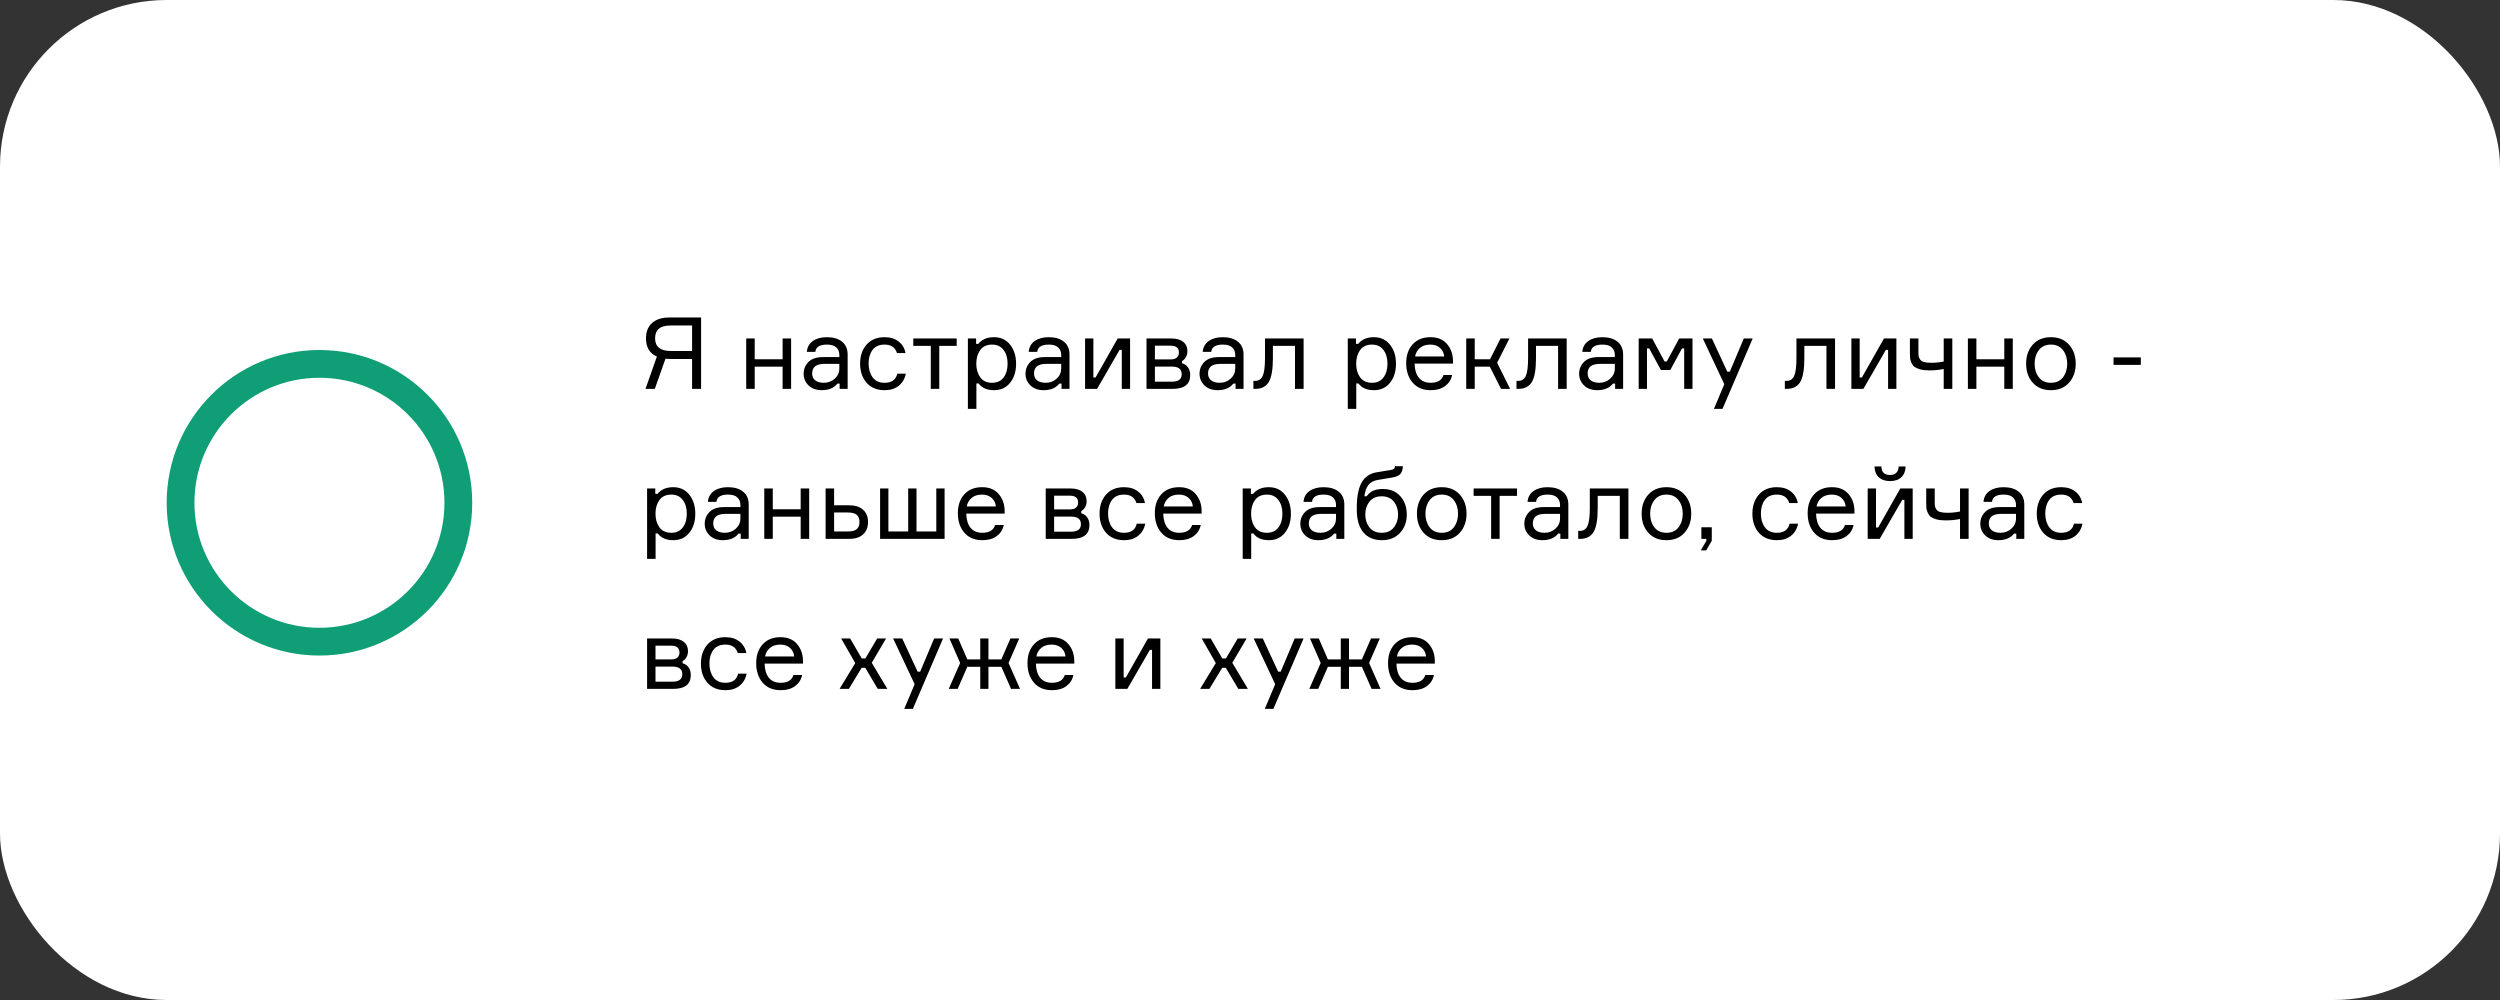
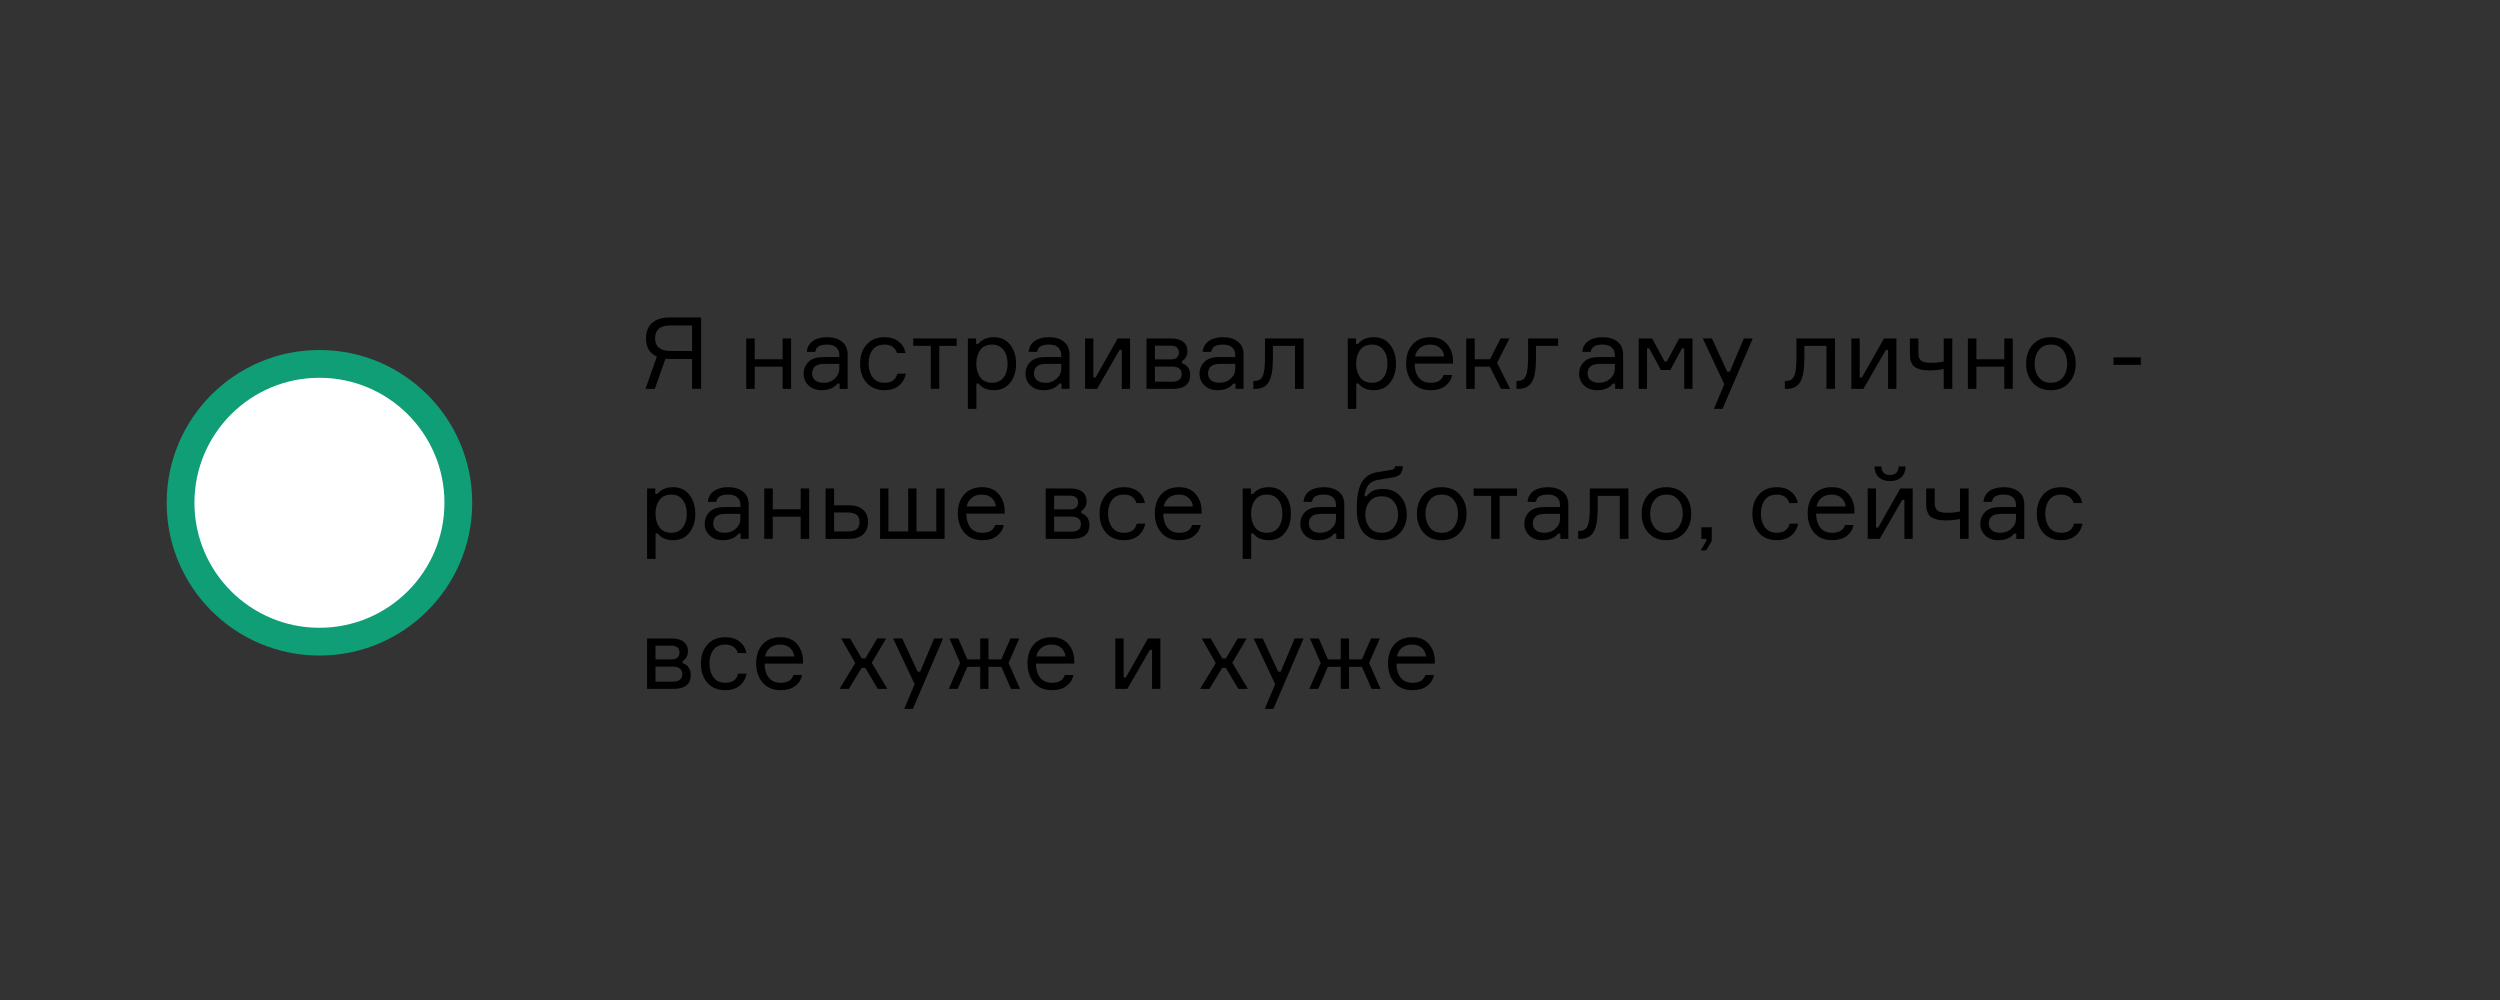
<svg xmlns="http://www.w3.org/2000/svg" width="450" height="180" viewBox="0 0 450 180" fill="none">
  <rect x="0" y="0" width="450" height="180" fill="#333333" stroke="none" />
-   <rect width="450" height="180" rx="30" fill="white" />
-   <path d="M120.508 57.148H126.196V70H124.576V64.618H120.832C120.472 64.618 120.124 64.6 119.788 64.564L117.862 70H116.188L118.24 64.186C116.932 63.61 116.278 62.512 116.278 60.892C116.278 59.704 116.644 58.786 117.376 58.138C118.108 57.478 119.152 57.148 120.508 57.148ZM120.742 63.178H124.576V58.588H120.742C119.746 58.588 119.026 58.786 118.582 59.182C118.138 59.566 117.916 60.136 117.916 60.892C117.916 62.416 118.858 63.178 120.742 63.178ZM142.4 70H140.87V66.004H135.848V70H134.318V60.928H135.848V64.672H140.87V60.928H142.4V70ZM151.135 70V69.046H150.739C150.115 69.838 149.173 70.234 147.913 70.234C146.917 70.234 146.125 69.946 145.537 69.37C144.949 68.794 144.655 68.098 144.655 67.282C144.655 66.454 144.943 65.746 145.519 65.158C146.095 64.57 146.965 64.276 148.129 64.276H151.081V63.916C151.081 63.34 150.901 62.884 150.541 62.548C150.181 62.2 149.623 62.026 148.867 62.026C147.547 62.026 146.845 62.464 146.761 63.34H145.231C145.291 62.512 145.645 61.864 146.293 61.396C146.953 60.928 147.799 60.694 148.831 60.694C149.995 60.694 150.907 60.964 151.567 61.504C152.239 62.044 152.575 62.818 152.575 63.826V70H151.135ZM148.291 68.902C149.047 68.902 149.701 68.656 150.253 68.164C150.805 67.66 151.081 67.048 151.081 66.328V65.5H148.363C146.911 65.5 146.185 66.076 146.185 67.228C146.185 67.744 146.365 68.152 146.725 68.452C147.097 68.752 147.619 68.902 148.291 68.902ZM161.514 67.264H163.044C162.864 68.176 162.438 68.902 161.766 69.442C161.106 69.97 160.26 70.234 159.228 70.234C157.86 70.234 156.78 69.79 155.988 68.902C155.208 68.002 154.818 66.856 154.818 65.464C154.818 64.06 155.208 62.914 155.988 62.026C156.768 61.138 157.848 60.694 159.228 60.694C160.272 60.694 161.118 60.958 161.766 61.486C162.426 62.002 162.834 62.692 162.99 63.556H161.46C161.136 62.536 160.392 62.026 159.228 62.026C158.256 62.026 157.53 62.35 157.05 62.998C156.582 63.634 156.348 64.444 156.348 65.428C156.348 66.424 156.588 67.252 157.068 67.912C157.548 68.572 158.268 68.902 159.228 68.902C160.5 68.902 161.262 68.356 161.514 67.264ZM164.39 62.26V60.928H172.202V62.26H169.07V70H167.54V62.26H164.39ZM178.576 62.026C177.628 62.026 176.914 62.356 176.434 63.016C175.966 63.676 175.732 64.492 175.732 65.464C175.732 66.436 175.966 67.252 176.434 67.912C176.914 68.572 177.628 68.902 178.576 68.902C179.464 68.902 180.148 68.59 180.628 67.966C181.12 67.33 181.366 66.496 181.366 65.464C181.366 64.432 181.12 63.604 180.628 62.98C180.148 62.344 179.464 62.026 178.576 62.026ZM174.22 60.928H175.696V61.9H176.092C176.74 61.096 177.682 60.694 178.918 60.694C180.142 60.694 181.108 61.144 181.816 62.044C182.536 62.944 182.896 64.084 182.896 65.464C182.896 66.868 182.536 68.014 181.816 68.902C181.108 69.79 180.142 70.234 178.918 70.234C177.67 70.234 176.746 69.832 176.146 69.028H175.75V73.6H174.22V60.928ZM191.072 70V69.046H190.676C190.052 69.838 189.11 70.234 187.85 70.234C186.854 70.234 186.062 69.946 185.474 69.37C184.886 68.794 184.592 68.098 184.592 67.282C184.592 66.454 184.88 65.746 185.456 65.158C186.032 64.57 186.902 64.276 188.066 64.276H191.018V63.916C191.018 63.34 190.838 62.884 190.478 62.548C190.118 62.2 189.56 62.026 188.804 62.026C187.484 62.026 186.782 62.464 186.698 63.34H185.168C185.228 62.512 185.582 61.864 186.23 61.396C186.89 60.928 187.736 60.694 188.768 60.694C189.932 60.694 190.844 60.964 191.504 61.504C192.176 62.044 192.512 62.818 192.512 63.826V70H191.072ZM188.228 68.902C188.984 68.902 189.638 68.656 190.19 68.164C190.742 67.66 191.018 67.048 191.018 66.328V65.5H188.3C186.848 65.5 186.122 66.076 186.122 67.228C186.122 67.744 186.302 68.152 186.662 68.452C187.034 68.752 187.556 68.902 188.228 68.902ZM197.474 70H195.314V60.928H196.808V67.948H197.204L201.182 60.928H203.414V70H201.92V62.98H201.524L197.474 70ZM212.761 64.996V65.392C213.205 65.5 213.559 65.74 213.823 66.112C214.099 66.484 214.237 66.952 214.237 67.516C214.237 69.172 213.169 70 211.033 70H206.371V60.928H210.871C211.783 60.928 212.485 61.132 212.977 61.54C213.481 61.936 213.733 62.494 213.733 63.214C213.733 63.634 213.637 64 213.445 64.312C213.265 64.624 213.037 64.852 212.761 64.996ZM207.883 68.704H210.943C212.119 68.704 212.707 68.254 212.707 67.354C212.707 66.442 212.119 65.986 210.943 65.986H207.883V68.704ZM207.883 62.224V64.69H210.727C211.243 64.69 211.615 64.576 211.843 64.348C212.083 64.12 212.203 63.826 212.203 63.466C212.203 62.638 211.711 62.224 210.727 62.224H207.883ZM222.397 70V69.046H222.001C221.377 69.838 220.435 70.234 219.175 70.234C218.179 70.234 217.387 69.946 216.799 69.37C216.211 68.794 215.917 68.098 215.917 67.282C215.917 66.454 216.205 65.746 216.781 65.158C217.357 64.57 218.227 64.276 219.391 64.276H222.343V63.916C222.343 63.34 222.163 62.884 221.803 62.548C221.443 62.2 220.885 62.026 220.129 62.026C218.809 62.026 218.107 62.464 218.023 63.34H216.493C216.553 62.512 216.907 61.864 217.555 61.396C218.215 60.928 219.061 60.694 220.093 60.694C221.257 60.694 222.169 60.964 222.829 61.504C223.501 62.044 223.837 62.818 223.837 63.826V70H222.397ZM219.553 68.902C220.309 68.902 220.963 68.656 221.515 68.164C222.067 67.66 222.343 67.048 222.343 66.328V65.5H219.625C218.173 65.5 217.447 66.076 217.447 67.228C217.447 67.744 217.627 68.152 217.987 68.452C218.359 68.752 218.881 68.902 219.553 68.902ZM225.612 70V68.56H225.918C226.554 68.56 227.01 68.266 227.286 67.678C227.562 67.078 227.7 65.998 227.7 64.438V60.928H234.648V70H233.1V62.26H229.122V64.474C229.122 66.526 228.87 67.96 228.366 68.776C227.874 69.592 227.058 70 225.918 70H225.612ZM246.955 62.026C246.007 62.026 245.293 62.356 244.813 63.016C244.345 63.676 244.111 64.492 244.111 65.464C244.111 66.436 244.345 67.252 244.813 67.912C245.293 68.572 246.007 68.902 246.955 68.902C247.843 68.902 248.527 68.59 249.007 67.966C249.499 67.33 249.745 66.496 249.745 65.464C249.745 64.432 249.499 63.604 249.007 62.98C248.527 62.344 247.843 62.026 246.955 62.026ZM242.599 60.928H244.075V61.9H244.471C245.119 61.096 246.061 60.694 247.297 60.694C248.521 60.694 249.487 61.144 250.195 62.044C250.915 62.944 251.275 64.084 251.275 65.464C251.275 66.868 250.915 68.014 250.195 68.902C249.487 69.79 248.521 70.234 247.297 70.234C246.049 70.234 245.125 69.832 244.525 69.028H244.129V73.6H242.599V60.928ZM261.539 64.924V65.446H254.627C254.651 66.538 254.909 67.39 255.401 68.002C255.893 68.602 256.601 68.902 257.525 68.902C258.773 68.902 259.541 68.434 259.829 67.498H261.377C261.221 68.314 260.807 68.974 260.135 69.478C259.475 69.982 258.605 70.234 257.525 70.234C256.145 70.234 255.065 69.784 254.285 68.884C253.505 67.984 253.115 66.814 253.115 65.374C253.115 63.958 253.505 62.824 254.285 61.972C255.065 61.12 256.133 60.694 257.489 60.694C258.773 60.694 259.763 61.102 260.459 61.918C261.155 62.722 261.515 63.724 261.539 64.924ZM257.453 62.026C256.673 62.026 256.049 62.23 255.581 62.638C255.113 63.034 254.825 63.544 254.717 64.168H259.955C259.907 63.556 259.661 63.046 259.217 62.638C258.773 62.23 258.185 62.026 257.453 62.026ZM270.185 70L268.169 66.004H265.451V70H263.921V60.928H265.451V64.672H268.205L270.095 60.928H271.697L269.483 65.302L271.823 70H270.185ZM272.968 70V68.56H273.274C273.91 68.56 274.366 68.266 274.642 67.678C274.918 67.078 275.056 65.998 275.056 64.438V60.928H282.004V70H280.456V62.26H276.478V64.474C276.478 66.526 276.226 67.96 275.722 68.776C275.23 69.592 274.414 70 273.274 70H272.968ZM290.723 70V69.046H290.327C289.703 69.838 288.761 70.234 287.501 70.234C286.505 70.234 285.713 69.946 285.125 69.37C284.537 68.794 284.243 68.098 284.243 67.282C284.243 66.454 284.531 65.746 285.107 65.158C285.683 64.57 286.553 64.276 287.717 64.276H290.669V63.916C290.669 63.34 290.489 62.884 290.129 62.548C289.769 62.2 289.211 62.026 288.455 62.026C287.135 62.026 286.433 62.464 286.349 63.34H284.819C284.879 62.512 285.233 61.864 285.881 61.396C286.541 60.928 287.387 60.694 288.419 60.694C289.583 60.694 290.495 60.964 291.155 61.504C291.827 62.044 292.163 62.818 292.163 63.826V70H290.723ZM287.879 68.902C288.635 68.902 289.289 68.656 289.841 68.164C290.393 67.66 290.669 67.048 290.669 66.328V65.5H287.951C286.499 65.5 285.773 66.076 285.773 67.228C285.773 67.744 285.953 68.152 286.313 68.452C286.685 68.752 287.207 68.902 287.879 68.902ZM294.964 70V60.928H297.394L299.626 65.068H300.022L302.254 60.928H304.648V70H303.154V62.71H302.758L300.652 66.598H298.96L296.854 62.71H296.458V70H294.964ZM310.051 73.6H308.503L310.375 69.154L306.505 60.928H308.143L310.915 66.904H311.365L313.885 60.928H315.487L310.051 73.6ZM321.272 70V68.56H321.578C322.214 68.56 322.67 68.266 322.946 67.678C323.222 67.078 323.36 65.998 323.36 64.438V60.928H330.308V70H328.76V62.26H324.782V64.474C324.782 66.526 324.53 67.96 324.026 68.776C323.534 69.592 322.718 70 321.578 70H321.272ZM335.409 70H333.249V60.928H334.743V67.948H335.139L339.117 60.928H341.349V70H339.855V62.98H339.459L335.409 70ZM343.784 60.928H345.314V63.484C345.314 63.772 345.332 64 345.368 64.168C345.404 64.324 345.488 64.504 345.62 64.708C345.752 64.912 345.98 65.062 346.304 65.158C346.64 65.254 347.072 65.302 347.6 65.302C348.392 65.302 349.148 65.224 349.868 65.068V60.928H351.416V70H349.868V66.418C349.064 66.586 348.2 66.67 347.276 66.67C346.64 66.67 346.094 66.61 345.638 66.49C345.194 66.358 344.852 66.208 344.612 66.04C344.384 65.86 344.204 65.62 344.072 65.32C343.94 65.02 343.856 64.75 343.82 64.51C343.796 64.27 343.784 63.97 343.784 63.61V60.928ZM362.302 70H360.772V66.004H355.75V70H354.22V60.928H355.75V64.672H360.772V60.928H362.302V70ZM365.889 62.044C366.693 61.144 367.785 60.694 369.165 60.694C370.545 60.694 371.631 61.144 372.423 62.044C373.227 62.944 373.629 64.084 373.629 65.464C373.629 66.844 373.227 67.984 372.423 68.884C371.631 69.784 370.545 70.234 369.165 70.234C367.785 70.234 366.693 69.784 365.889 68.884C365.097 67.984 364.701 66.844 364.701 65.464C364.701 64.084 365.097 62.944 365.889 62.044ZM366.987 67.912C367.491 68.572 368.217 68.902 369.165 68.902C370.113 68.902 370.839 68.572 371.343 67.912C371.847 67.24 372.099 66.424 372.099 65.464C372.099 64.504 371.847 63.694 371.343 63.034C370.839 62.362 370.113 62.026 369.165 62.026C368.217 62.026 367.491 62.362 366.987 63.034C366.483 63.694 366.231 64.504 366.231 65.464C366.231 66.424 366.483 67.24 366.987 67.912ZM385.347 65.68H380.433V64.33H385.347V65.68ZM120.832 89.026C119.884 89.026 119.17 89.356 118.69 90.016C118.222 90.676 117.988 91.492 117.988 92.464C117.988 93.436 118.222 94.252 118.69 94.912C119.17 95.572 119.884 95.902 120.832 95.902C121.72 95.902 122.404 95.59 122.884 94.966C123.376 94.33 123.622 93.496 123.622 92.464C123.622 91.432 123.376 90.604 122.884 89.98C122.404 89.344 121.72 89.026 120.832 89.026ZM116.476 87.928H117.952V88.9H118.348C118.996 88.096 119.938 87.694 121.174 87.694C122.398 87.694 123.364 88.144 124.072 89.044C124.792 89.944 125.152 91.084 125.152 92.464C125.152 93.868 124.792 95.014 124.072 95.902C123.364 96.79 122.398 97.234 121.174 97.234C119.926 97.234 119.002 96.832 118.402 96.028H118.006V100.6H116.476V87.928ZM133.328 97V96.046H132.932C132.308 96.838 131.366 97.234 130.106 97.234C129.11 97.234 128.318 96.946 127.73 96.37C127.142 95.794 126.848 95.098 126.848 94.282C126.848 93.454 127.136 92.746 127.712 92.158C128.288 91.57 129.158 91.276 130.322 91.276H133.274V90.916C133.274 90.34 133.094 89.884 132.734 89.548C132.374 89.2 131.816 89.026 131.06 89.026C129.74 89.026 129.038 89.464 128.954 90.34H127.424C127.484 89.512 127.838 88.864 128.486 88.396C129.146 87.928 129.992 87.694 131.024 87.694C132.188 87.694 133.1 87.964 133.76 88.504C134.432 89.044 134.768 89.818 134.768 90.826V97H133.328ZM130.484 95.902C131.24 95.902 131.894 95.656 132.446 95.164C132.998 94.66 133.274 94.048 133.274 93.328V92.5H130.556C129.104 92.5 128.378 93.076 128.378 94.228C128.378 94.744 128.558 95.152 128.918 95.452C129.29 95.752 129.812 95.902 130.484 95.902ZM145.652 97H144.122V93.004H139.1V97H137.57V87.928H139.1V91.672H144.122V87.928H145.652V97ZM150.139 87.928V90.952H152.821C153.913 90.952 154.753 91.216 155.341 91.744C155.941 92.272 156.241 93.01 156.241 93.958C156.241 94.918 155.941 95.668 155.341 96.208C154.753 96.736 153.913 97 152.821 97H148.609V87.928H150.139ZM150.139 95.668H152.605C153.361 95.668 153.901 95.524 154.225 95.236C154.549 94.948 154.711 94.522 154.711 93.958C154.711 93.394 154.549 92.968 154.225 92.68C153.901 92.392 153.361 92.248 152.605 92.248H150.139V95.668ZM168.533 87.928H170.027V97H158.417V87.928H159.911V95.668H163.475V87.928H164.969V95.668H168.533V87.928ZM180.838 91.924V92.446H173.926C173.95 93.538 174.208 94.39 174.7 95.002C175.192 95.602 175.9 95.902 176.824 95.902C178.072 95.902 178.84 95.434 179.128 94.498H180.676C180.52 95.314 180.106 95.974 179.434 96.478C178.774 96.982 177.904 97.234 176.824 97.234C175.444 97.234 174.364 96.784 173.584 95.884C172.804 94.984 172.414 93.814 172.414 92.374C172.414 90.958 172.804 89.824 173.584 88.972C174.364 88.12 175.432 87.694 176.788 87.694C178.072 87.694 179.062 88.102 179.758 88.918C180.454 89.722 180.814 90.724 180.838 91.924ZM176.752 89.026C175.972 89.026 175.348 89.23 174.88 89.638C174.412 90.034 174.124 90.544 174.016 91.168H179.254C179.206 90.556 178.96 90.046 178.516 89.638C178.072 89.23 177.484 89.026 176.752 89.026ZM194.62 91.996V92.392C195.064 92.5 195.418 92.74 195.682 93.112C195.958 93.484 196.096 93.952 196.096 94.516C196.096 96.172 195.028 97 192.892 97H188.23V87.928H192.73C193.642 87.928 194.344 88.132 194.836 88.54C195.34 88.936 195.592 89.494 195.592 90.214C195.592 90.634 195.496 91 195.304 91.312C195.124 91.624 194.896 91.852 194.62 91.996ZM189.742 95.704H192.802C193.978 95.704 194.566 95.254 194.566 94.354C194.566 93.442 193.978 92.986 192.802 92.986H189.742V95.704ZM189.742 89.224V91.69H192.586C193.102 91.69 193.474 91.576 193.702 91.348C193.942 91.12 194.062 90.826 194.062 90.466C194.062 89.638 193.57 89.224 192.586 89.224H189.742ZM204.616 94.264H206.146C205.966 95.176 205.54 95.902 204.868 96.442C204.208 96.97 203.362 97.234 202.33 97.234C200.962 97.234 199.882 96.79 199.09 95.902C198.31 95.002 197.92 93.856 197.92 92.464C197.92 91.06 198.31 89.914 199.09 89.026C199.87 88.138 200.95 87.694 202.33 87.694C203.374 87.694 204.22 87.958 204.868 88.486C205.528 89.002 205.936 89.692 206.092 90.556H204.562C204.238 89.536 203.494 89.026 202.33 89.026C201.358 89.026 200.632 89.35 200.152 89.998C199.684 90.634 199.45 91.444 199.45 92.428C199.45 93.424 199.69 94.252 200.17 94.912C200.65 95.572 201.37 95.902 202.33 95.902C203.602 95.902 204.364 95.356 204.616 94.264ZM216.293 91.924V92.446H209.381C209.405 93.538 209.663 94.39 210.155 95.002C210.647 95.602 211.355 95.902 212.279 95.902C213.527 95.902 214.295 95.434 214.583 94.498H216.131C215.975 95.314 215.561 95.974 214.889 96.478C214.229 96.982 213.359 97.234 212.279 97.234C210.899 97.234 209.819 96.784 209.039 95.884C208.259 94.984 207.869 93.814 207.869 92.374C207.869 90.958 208.259 89.824 209.039 88.972C209.819 88.12 210.887 87.694 212.243 87.694C213.527 87.694 214.517 88.102 215.213 88.918C215.909 89.722 216.269 90.724 216.293 91.924ZM212.207 89.026C211.427 89.026 210.803 89.23 210.335 89.638C209.867 90.034 209.579 90.544 209.471 91.168H214.709C214.661 90.556 214.415 90.046 213.971 89.638C213.527 89.23 212.939 89.026 212.207 89.026ZM228.041 89.026C227.093 89.026 226.379 89.356 225.899 90.016C225.431 90.676 225.197 91.492 225.197 92.464C225.197 93.436 225.431 94.252 225.899 94.912C226.379 95.572 227.093 95.902 228.041 95.902C228.929 95.902 229.613 95.59 230.093 94.966C230.585 94.33 230.831 93.496 230.831 92.464C230.831 91.432 230.585 90.604 230.093 89.98C229.613 89.344 228.929 89.026 228.041 89.026ZM223.685 87.928H225.161V88.9H225.557C226.205 88.096 227.147 87.694 228.383 87.694C229.607 87.694 230.573 88.144 231.281 89.044C232.001 89.944 232.361 91.084 232.361 92.464C232.361 93.868 232.001 95.014 231.281 95.902C230.573 96.79 229.607 97.234 228.383 97.234C227.135 97.234 226.211 96.832 225.611 96.028H225.215V100.6H223.685V87.928ZM240.537 97V96.046H240.141C239.517 96.838 238.575 97.234 237.315 97.234C236.319 97.234 235.527 96.946 234.939 96.37C234.351 95.794 234.057 95.098 234.057 94.282C234.057 93.454 234.345 92.746 234.921 92.158C235.497 91.57 236.367 91.276 237.531 91.276H240.483V90.916C240.483 90.34 240.303 89.884 239.943 89.548C239.583 89.2 239.025 89.026 238.269 89.026C236.949 89.026 236.247 89.464 236.163 90.34H234.633C234.693 89.512 235.047 88.864 235.695 88.396C236.355 87.928 237.201 87.694 238.233 87.694C239.397 87.694 240.309 87.964 240.969 88.504C241.641 89.044 241.977 89.818 241.977 90.826V97H240.537ZM237.693 95.902C238.449 95.902 239.103 95.656 239.655 95.164C240.207 94.66 240.483 94.048 240.483 93.328V92.5H237.765C236.313 92.5 235.587 93.076 235.587 94.228C235.587 94.744 235.767 95.152 236.127 95.452C236.499 95.752 237.021 95.902 237.693 95.902ZM248.919 88.018C250.251 88.018 251.301 88.456 252.069 89.332C252.837 90.196 253.221 91.294 253.221 92.626C253.221 93.946 252.813 95.044 251.997 95.92C251.193 96.796 250.107 97.234 248.739 97.234C247.299 97.234 246.183 96.76 245.391 95.812C244.611 94.864 244.221 93.508 244.221 91.744C244.221 91.06 244.239 90.448 244.275 89.908C244.323 89.368 244.419 88.804 244.563 88.216C244.719 87.628 244.923 87.13 245.175 86.722C245.427 86.302 245.775 85.936 246.219 85.624C246.663 85.312 247.191 85.108 247.803 85.012L250.215 84.616C250.551 84.568 250.773 84.502 250.881 84.418C251.001 84.334 251.073 84.166 251.097 83.914H252.519C252.495 84.478 252.357 84.928 252.105 85.264C251.853 85.588 251.397 85.81 250.737 85.93L247.947 86.398C247.191 86.53 246.633 86.848 246.273 87.352C245.925 87.844 245.697 88.504 245.589 89.332H245.985C246.357 88.84 246.771 88.498 247.227 88.306C247.695 88.114 248.259 88.018 248.919 88.018ZM246.507 94.948C247.023 95.584 247.755 95.902 248.703 95.902C249.651 95.902 250.377 95.584 250.881 94.948C251.397 94.3 251.655 93.52 251.655 92.608C251.655 91.696 251.397 90.922 250.881 90.286C250.377 89.65 249.651 89.332 248.703 89.332C247.755 89.332 247.023 89.65 246.507 90.286C246.003 90.922 245.751 91.696 245.751 92.608C245.751 93.52 246.003 94.3 246.507 94.948ZM256.237 89.044C257.041 88.144 258.133 87.694 259.513 87.694C260.893 87.694 261.979 88.144 262.771 89.044C263.575 89.944 263.977 91.084 263.977 92.464C263.977 93.844 263.575 94.984 262.771 95.884C261.979 96.784 260.893 97.234 259.513 97.234C258.133 97.234 257.041 96.784 256.237 95.884C255.445 94.984 255.049 93.844 255.049 92.464C255.049 91.084 255.445 89.944 256.237 89.044ZM257.335 94.912C257.839 95.572 258.565 95.902 259.513 95.902C260.461 95.902 261.187 95.572 261.691 94.912C262.195 94.24 262.447 93.424 262.447 92.464C262.447 91.504 262.195 90.694 261.691 90.034C261.187 89.362 260.461 89.026 259.513 89.026C258.565 89.026 257.839 89.362 257.335 90.034C256.831 90.694 256.579 91.504 256.579 92.464C256.579 93.424 256.831 94.24 257.335 94.912ZM265.253 89.26V87.928H273.065V89.26H269.933V97H268.403V89.26H265.253ZM280.861 97V96.046H280.465C279.841 96.838 278.899 97.234 277.639 97.234C276.643 97.234 275.851 96.946 275.263 96.37C274.675 95.794 274.381 95.098 274.381 94.282C274.381 93.454 274.669 92.746 275.245 92.158C275.821 91.57 276.691 91.276 277.855 91.276H280.807V90.916C280.807 90.34 280.627 89.884 280.267 89.548C279.907 89.2 279.349 89.026 278.593 89.026C277.273 89.026 276.571 89.464 276.487 90.34H274.957C275.017 89.512 275.371 88.864 276.019 88.396C276.679 87.928 277.525 87.694 278.557 87.694C279.721 87.694 280.633 87.964 281.293 88.504C281.965 89.044 282.301 89.818 282.301 90.826V97H280.861ZM278.017 95.902C278.773 95.902 279.427 95.656 279.979 95.164C280.531 94.66 280.807 94.048 280.807 93.328V92.5H278.089C276.637 92.5 275.911 93.076 275.911 94.228C275.911 94.744 276.091 95.152 276.451 95.452C276.823 95.752 277.345 95.902 278.017 95.902ZM284.077 97V95.56H284.383C285.019 95.56 285.475 95.266 285.751 94.678C286.027 94.078 286.165 92.998 286.165 91.438V87.928H293.113V97H291.565V89.26H287.587V91.474C287.587 93.526 287.335 94.96 286.831 95.776C286.339 96.592 285.523 97 284.383 97H284.077ZM296.684 89.044C297.488 88.144 298.58 87.694 299.96 87.694C301.34 87.694 302.426 88.144 303.218 89.044C304.022 89.944 304.424 91.084 304.424 92.464C304.424 93.844 304.022 94.984 303.218 95.884C302.426 96.784 301.34 97.234 299.96 97.234C298.58 97.234 297.488 96.784 296.684 95.884C295.892 94.984 295.496 93.844 295.496 92.464C295.496 91.084 295.892 89.944 296.684 89.044ZM297.782 94.912C298.286 95.572 299.012 95.902 299.96 95.902C300.908 95.902 301.634 95.572 302.138 94.912C302.642 94.24 302.894 93.424 302.894 92.464C302.894 91.504 302.642 90.694 302.138 90.034C301.634 89.362 300.908 89.026 299.96 89.026C299.012 89.026 298.286 89.362 297.782 90.034C297.278 90.694 297.026 91.504 297.026 92.464C297.026 93.424 297.278 94.24 297.782 94.912ZM307.147 97H306.247V94.912H308.119V97.342L307.111 99.07H306.139L307.147 97.342V97ZM322.126 94.264H323.656C323.476 95.176 323.05 95.902 322.378 96.442C321.718 96.97 320.872 97.234 319.84 97.234C318.472 97.234 317.392 96.79 316.6 95.902C315.82 95.002 315.43 93.856 315.43 92.464C315.43 91.06 315.82 89.914 316.6 89.026C317.38 88.138 318.46 87.694 319.84 87.694C320.884 87.694 321.73 87.958 322.378 88.486C323.038 89.002 323.446 89.692 323.602 90.556H322.072C321.748 89.536 321.004 89.026 319.84 89.026C318.868 89.026 318.142 89.35 317.662 89.998C317.194 90.634 316.96 91.444 316.96 92.428C316.96 93.424 317.2 94.252 317.68 94.912C318.16 95.572 318.88 95.902 319.84 95.902C321.112 95.902 321.874 95.356 322.126 94.264ZM333.803 91.924V92.446H326.891C326.915 93.538 327.173 94.39 327.665 95.002C328.157 95.602 328.865 95.902 329.789 95.902C331.037 95.902 331.805 95.434 332.093 94.498H333.641C333.485 95.314 333.071 95.974 332.399 96.478C331.739 96.982 330.869 97.234 329.789 97.234C328.409 97.234 327.329 96.784 326.549 95.884C325.769 94.984 325.379 93.814 325.379 92.374C325.379 90.958 325.769 89.824 326.549 88.972C327.329 88.12 328.397 87.694 329.753 87.694C331.037 87.694 332.027 88.102 332.723 88.918C333.419 89.722 333.779 90.724 333.803 91.924ZM329.717 89.026C328.937 89.026 328.313 89.23 327.845 89.638C327.377 90.034 327.089 90.544 326.981 91.168H332.219C332.171 90.556 331.925 90.046 331.481 89.638C331.037 89.23 330.449 89.026 329.717 89.026ZM338.345 97H336.185V87.928H337.679V94.948H338.075L342.053 87.928H344.285V97H342.791V89.98H342.395L338.345 97ZM341.765 83.968H343.007C342.983 84.808 342.725 85.456 342.233 85.912C341.741 86.368 341.063 86.596 340.199 86.596C339.347 86.596 338.675 86.368 338.183 85.912C337.691 85.456 337.433 84.808 337.409 83.968H338.651C338.675 84.988 339.191 85.498 340.199 85.498C341.183 85.498 341.705 84.988 341.765 83.968ZM346.72 87.928H348.25V90.484C348.25 90.772 348.268 91 348.304 91.168C348.34 91.324 348.424 91.504 348.556 91.708C348.688 91.912 348.916 92.062 349.24 92.158C349.576 92.254 350.008 92.302 350.536 92.302C351.328 92.302 352.084 92.224 352.804 92.068V87.928H354.352V97H352.804V93.418C352 93.586 351.136 93.67 350.212 93.67C349.576 93.67 349.03 93.61 348.574 93.49C348.13 93.358 347.788 93.208 347.548 93.04C347.32 92.86 347.14 92.62 347.008 92.32C346.876 92.02 346.792 91.75 346.756 91.51C346.732 91.27 346.72 90.97 346.72 90.61V87.928ZM362.934 97V96.046H362.538C361.914 96.838 360.972 97.234 359.712 97.234C358.716 97.234 357.924 96.946 357.336 96.37C356.748 95.794 356.454 95.098 356.454 94.282C356.454 93.454 356.742 92.746 357.318 92.158C357.894 91.57 358.764 91.276 359.928 91.276H362.88V90.916C362.88 90.34 362.7 89.884 362.34 89.548C361.98 89.2 361.422 89.026 360.666 89.026C359.346 89.026 358.644 89.464 358.56 90.34H357.03C357.09 89.512 357.444 88.864 358.092 88.396C358.752 87.928 359.598 87.694 360.63 87.694C361.794 87.694 362.706 87.964 363.366 88.504C364.038 89.044 364.374 89.818 364.374 90.826V97H362.934ZM360.09 95.902C360.846 95.902 361.5 95.656 362.052 95.164C362.604 94.66 362.88 94.048 362.88 93.328V92.5H360.162C358.71 92.5 357.984 93.076 357.984 94.228C357.984 94.744 358.164 95.152 358.524 95.452C358.896 95.752 359.418 95.902 360.09 95.902ZM373.313 94.264H374.843C374.663 95.176 374.237 95.902 373.565 96.442C372.905 96.97 372.059 97.234 371.027 97.234C369.659 97.234 368.579 96.79 367.787 95.902C367.007 95.002 366.617 93.856 366.617 92.464C366.617 91.06 367.007 89.914 367.787 89.026C368.567 88.138 369.647 87.694 371.027 87.694C372.071 87.694 372.917 87.958 373.565 88.486C374.225 89.002 374.633 89.692 374.789 90.556H373.259C372.935 89.536 372.191 89.026 371.027 89.026C370.055 89.026 369.329 89.35 368.849 89.998C368.381 90.634 368.147 91.444 368.147 92.428C368.147 93.424 368.387 94.252 368.867 94.912C369.347 95.572 370.067 95.902 371.027 95.902C372.299 95.902 373.061 95.356 373.313 94.264ZM122.866 118.996V119.392C123.31 119.5 123.664 119.74 123.928 120.112C124.204 120.484 124.342 120.952 124.342 121.516C124.342 123.172 123.274 124 121.138 124H116.476V114.928H120.976C121.888 114.928 122.59 115.132 123.082 115.54C123.586 115.936 123.838 116.494 123.838 117.214C123.838 117.634 123.742 118 123.55 118.312C123.37 118.624 123.142 118.852 122.866 118.996ZM117.988 122.704H121.048C122.224 122.704 122.812 122.254 122.812 121.354C122.812 120.442 122.224 119.986 121.048 119.986H117.988V122.704ZM117.988 116.224V118.69H120.832C121.348 118.69 121.72 118.576 121.948 118.348C122.188 118.12 122.308 117.826 122.308 117.466C122.308 116.638 121.816 116.224 120.832 116.224H117.988ZM132.862 121.264H134.392C134.212 122.176 133.786 122.902 133.114 123.442C132.454 123.97 131.608 124.234 130.576 124.234C129.208 124.234 128.128 123.79 127.336 122.902C126.556 122.002 126.166 120.856 126.166 119.464C126.166 118.06 126.556 116.914 127.336 116.026C128.116 115.138 129.196 114.694 130.576 114.694C131.62 114.694 132.466 114.958 133.114 115.486C133.774 116.002 134.182 116.692 134.338 117.556H132.808C132.484 116.536 131.74 116.026 130.576 116.026C129.604 116.026 128.878 116.35 128.398 116.998C127.93 117.634 127.696 118.444 127.696 119.428C127.696 120.424 127.936 121.252 128.416 121.912C128.896 122.572 129.616 122.902 130.576 122.902C131.848 122.902 132.61 122.356 132.862 121.264ZM144.539 118.924V119.446H137.627C137.651 120.538 137.909 121.39 138.401 122.002C138.893 122.602 139.601 122.902 140.525 122.902C141.773 122.902 142.541 122.434 142.829 121.498H144.377C144.221 122.314 143.807 122.974 143.135 123.478C142.475 123.982 141.605 124.234 140.525 124.234C139.145 124.234 138.065 123.784 137.285 122.884C136.505 121.984 136.115 120.814 136.115 119.374C136.115 117.958 136.505 116.824 137.285 115.972C138.065 115.12 139.133 114.694 140.489 114.694C141.773 114.694 142.763 115.102 143.459 115.918C144.155 116.722 144.515 117.724 144.539 118.924ZM140.453 116.026C139.673 116.026 139.049 116.23 138.581 116.638C138.113 117.034 137.825 117.544 137.717 118.168H142.955C142.907 117.556 142.661 117.046 142.217 116.638C141.773 116.23 141.185 116.026 140.453 116.026ZM157.997 124L155.747 120.202H155.099L152.795 124H151.121L153.947 119.356L151.409 114.928H153.029L155.117 118.528H155.765L157.889 114.928H159.491L156.917 119.302L159.725 124H157.997ZM164.311 127.6H162.763L164.635 123.154L160.765 114.928H162.403L165.175 120.904H165.625L168.145 114.928H169.747L164.311 127.6ZM174.122 120.022L172.376 124H170.774L172.826 119.338L170.9 114.928H172.484L174.122 118.69H176.444V114.928H177.92V118.69H180.242L181.88 114.928H183.464L181.538 119.338L183.608 124H181.988L180.242 120.022H177.92V124H176.444V120.022H174.122ZM193.371 118.924V119.446H186.459C186.483 120.538 186.741 121.39 187.233 122.002C187.725 122.602 188.433 122.902 189.357 122.902C190.605 122.902 191.373 122.434 191.661 121.498H193.209C193.053 122.314 192.639 122.974 191.967 123.478C191.307 123.982 190.437 124.234 189.357 124.234C187.977 124.234 186.897 123.784 186.117 122.884C185.337 121.984 184.947 120.814 184.947 119.374C184.947 117.958 185.337 116.824 186.117 115.972C186.897 115.12 187.965 114.694 189.321 114.694C190.605 114.694 191.595 115.102 192.291 115.918C192.987 116.722 193.347 117.724 193.371 118.924ZM189.285 116.026C188.505 116.026 187.881 116.23 187.413 116.638C186.945 117.034 186.657 117.544 186.549 118.168H191.787C191.739 117.556 191.493 117.046 191.049 116.638C190.605 116.23 190.017 116.026 189.285 116.026ZM202.923 124H200.763V114.928H202.257V121.948H202.653L206.631 114.928H208.863V124H207.369V116.98H206.973L202.923 124ZM222.896 124L220.646 120.202H219.998L217.694 124H216.02L218.846 119.356L216.308 114.928H217.928L220.016 118.528H220.664L222.788 114.928H224.39L221.816 119.302L224.624 124H222.896ZM229.209 127.6H227.661L229.533 123.154L225.663 114.928H227.301L230.073 120.904H230.523L233.043 114.928H234.645L229.209 127.6ZM239.021 120.022L237.275 124H235.673L237.725 119.338L235.799 114.928H237.383L239.021 118.69H241.343V114.928H242.819V118.69H245.141L246.779 114.928H248.363L246.437 119.338L248.507 124H246.887L245.141 120.022H242.819V124H241.343V120.022H239.021ZM258.27 118.924V119.446H251.358C251.382 120.538 251.64 121.39 252.132 122.002C252.624 122.602 253.332 122.902 254.256 122.902C255.504 122.902 256.272 122.434 256.56 121.498H258.108C257.952 122.314 257.538 122.974 256.866 123.478C256.206 123.982 255.336 124.234 254.256 124.234C252.876 124.234 251.796 123.784 251.016 122.884C250.236 121.984 249.846 120.814 249.846 119.374C249.846 117.958 250.236 116.824 251.016 115.972C251.796 115.12 252.864 114.694 254.22 114.694C255.504 114.694 256.494 115.102 257.19 115.918C257.886 116.722 258.246 117.724 258.27 118.924ZM254.184 116.026C253.404 116.026 252.78 116.23 252.312 116.638C251.844 117.034 251.556 117.544 251.448 118.168H256.686C256.638 117.556 256.392 117.046 255.948 116.638C255.504 116.23 254.916 116.026 254.184 116.026Z" fill="black" />
+   <path d="M120.508 57.148H126.196V70H124.576V64.618H120.832C120.472 64.618 120.124 64.6 119.788 64.564L117.862 70H116.188L118.24 64.186C116.932 63.61 116.278 62.512 116.278 60.892C116.278 59.704 116.644 58.786 117.376 58.138C118.108 57.478 119.152 57.148 120.508 57.148ZM120.742 63.178H124.576V58.588H120.742C119.746 58.588 119.026 58.786 118.582 59.182C118.138 59.566 117.916 60.136 117.916 60.892C117.916 62.416 118.858 63.178 120.742 63.178ZM142.4 70H140.87V66.004H135.848V70H134.318V60.928H135.848V64.672H140.87V60.928H142.4V70ZM151.135 70V69.046H150.739C150.115 69.838 149.173 70.234 147.913 70.234C146.917 70.234 146.125 69.946 145.537 69.37C144.949 68.794 144.655 68.098 144.655 67.282C144.655 66.454 144.943 65.746 145.519 65.158C146.095 64.57 146.965 64.276 148.129 64.276H151.081V63.916C151.081 63.34 150.901 62.884 150.541 62.548C150.181 62.2 149.623 62.026 148.867 62.026C147.547 62.026 146.845 62.464 146.761 63.34H145.231C145.291 62.512 145.645 61.864 146.293 61.396C146.953 60.928 147.799 60.694 148.831 60.694C149.995 60.694 150.907 60.964 151.567 61.504C152.239 62.044 152.575 62.818 152.575 63.826V70H151.135ZM148.291 68.902C149.047 68.902 149.701 68.656 150.253 68.164C150.805 67.66 151.081 67.048 151.081 66.328V65.5H148.363C146.911 65.5 146.185 66.076 146.185 67.228C146.185 67.744 146.365 68.152 146.725 68.452C147.097 68.752 147.619 68.902 148.291 68.902ZM161.514 67.264H163.044C162.864 68.176 162.438 68.902 161.766 69.442C161.106 69.97 160.26 70.234 159.228 70.234C157.86 70.234 156.78 69.79 155.988 68.902C155.208 68.002 154.818 66.856 154.818 65.464C154.818 64.06 155.208 62.914 155.988 62.026C156.768 61.138 157.848 60.694 159.228 60.694C160.272 60.694 161.118 60.958 161.766 61.486C162.426 62.002 162.834 62.692 162.99 63.556H161.46C161.136 62.536 160.392 62.026 159.228 62.026C158.256 62.026 157.53 62.35 157.05 62.998C156.582 63.634 156.348 64.444 156.348 65.428C156.348 66.424 156.588 67.252 157.068 67.912C157.548 68.572 158.268 68.902 159.228 68.902C160.5 68.902 161.262 68.356 161.514 67.264ZM164.39 62.26V60.928H172.202V62.26H169.07V70H167.54V62.26H164.39ZM178.576 62.026C177.628 62.026 176.914 62.356 176.434 63.016C175.966 63.676 175.732 64.492 175.732 65.464C175.732 66.436 175.966 67.252 176.434 67.912C176.914 68.572 177.628 68.902 178.576 68.902C179.464 68.902 180.148 68.59 180.628 67.966C181.12 67.33 181.366 66.496 181.366 65.464C181.366 64.432 181.12 63.604 180.628 62.98C180.148 62.344 179.464 62.026 178.576 62.026ZM174.22 60.928H175.696V61.9H176.092C176.74 61.096 177.682 60.694 178.918 60.694C180.142 60.694 181.108 61.144 181.816 62.044C182.536 62.944 182.896 64.084 182.896 65.464C182.896 66.868 182.536 68.014 181.816 68.902C181.108 69.79 180.142 70.234 178.918 70.234C177.67 70.234 176.746 69.832 176.146 69.028H175.75V73.6H174.22V60.928ZM191.072 70V69.046H190.676C190.052 69.838 189.11 70.234 187.85 70.234C186.854 70.234 186.062 69.946 185.474 69.37C184.886 68.794 184.592 68.098 184.592 67.282C184.592 66.454 184.88 65.746 185.456 65.158C186.032 64.57 186.902 64.276 188.066 64.276H191.018V63.916C191.018 63.34 190.838 62.884 190.478 62.548C190.118 62.2 189.56 62.026 188.804 62.026C187.484 62.026 186.782 62.464 186.698 63.34H185.168C185.228 62.512 185.582 61.864 186.23 61.396C186.89 60.928 187.736 60.694 188.768 60.694C189.932 60.694 190.844 60.964 191.504 61.504C192.176 62.044 192.512 62.818 192.512 63.826V70H191.072ZM188.228 68.902C188.984 68.902 189.638 68.656 190.19 68.164C190.742 67.66 191.018 67.048 191.018 66.328V65.5H188.3C186.848 65.5 186.122 66.076 186.122 67.228C186.122 67.744 186.302 68.152 186.662 68.452C187.034 68.752 187.556 68.902 188.228 68.902ZM197.474 70H195.314V60.928H196.808V67.948H197.204L201.182 60.928H203.414V70H201.92V62.98H201.524L197.474 70ZM212.761 64.996V65.392C213.205 65.5 213.559 65.74 213.823 66.112C214.099 66.484 214.237 66.952 214.237 67.516C214.237 69.172 213.169 70 211.033 70H206.371V60.928H210.871C211.783 60.928 212.485 61.132 212.977 61.54C213.481 61.936 213.733 62.494 213.733 63.214C213.733 63.634 213.637 64 213.445 64.312C213.265 64.624 213.037 64.852 212.761 64.996ZM207.883 68.704H210.943C212.119 68.704 212.707 68.254 212.707 67.354C212.707 66.442 212.119 65.986 210.943 65.986H207.883V68.704ZM207.883 62.224V64.69H210.727C211.243 64.69 211.615 64.576 211.843 64.348C212.083 64.12 212.203 63.826 212.203 63.466C212.203 62.638 211.711 62.224 210.727 62.224H207.883ZM222.397 70V69.046H222.001C221.377 69.838 220.435 70.234 219.175 70.234C218.179 70.234 217.387 69.946 216.799 69.37C216.211 68.794 215.917 68.098 215.917 67.282C215.917 66.454 216.205 65.746 216.781 65.158C217.357 64.57 218.227 64.276 219.391 64.276H222.343V63.916C222.343 63.34 222.163 62.884 221.803 62.548C221.443 62.2 220.885 62.026 220.129 62.026C218.809 62.026 218.107 62.464 218.023 63.34H216.493C216.553 62.512 216.907 61.864 217.555 61.396C218.215 60.928 219.061 60.694 220.093 60.694C221.257 60.694 222.169 60.964 222.829 61.504C223.501 62.044 223.837 62.818 223.837 63.826V70H222.397ZM219.553 68.902C220.309 68.902 220.963 68.656 221.515 68.164C222.067 67.66 222.343 67.048 222.343 66.328V65.5H219.625C218.173 65.5 217.447 66.076 217.447 67.228C217.447 67.744 217.627 68.152 217.987 68.452C218.359 68.752 218.881 68.902 219.553 68.902ZM225.612 70V68.56H225.918C226.554 68.56 227.01 68.266 227.286 67.678C227.562 67.078 227.7 65.998 227.7 64.438V60.928H234.648V70H233.1V62.26H229.122V64.474C229.122 66.526 228.87 67.96 228.366 68.776C227.874 69.592 227.058 70 225.918 70H225.612ZM246.955 62.026C246.007 62.026 245.293 62.356 244.813 63.016C244.345 63.676 244.111 64.492 244.111 65.464C244.111 66.436 244.345 67.252 244.813 67.912C245.293 68.572 246.007 68.902 246.955 68.902C247.843 68.902 248.527 68.59 249.007 67.966C249.499 67.33 249.745 66.496 249.745 65.464C249.745 64.432 249.499 63.604 249.007 62.98C248.527 62.344 247.843 62.026 246.955 62.026ZM242.599 60.928H244.075V61.9H244.471C245.119 61.096 246.061 60.694 247.297 60.694C248.521 60.694 249.487 61.144 250.195 62.044C250.915 62.944 251.275 64.084 251.275 65.464C251.275 66.868 250.915 68.014 250.195 68.902C249.487 69.79 248.521 70.234 247.297 70.234C246.049 70.234 245.125 69.832 244.525 69.028H244.129V73.6H242.599V60.928ZM261.539 64.924V65.446H254.627C254.651 66.538 254.909 67.39 255.401 68.002C255.893 68.602 256.601 68.902 257.525 68.902C258.773 68.902 259.541 68.434 259.829 67.498H261.377C261.221 68.314 260.807 68.974 260.135 69.478C259.475 69.982 258.605 70.234 257.525 70.234C256.145 70.234 255.065 69.784 254.285 68.884C253.505 67.984 253.115 66.814 253.115 65.374C253.115 63.958 253.505 62.824 254.285 61.972C255.065 61.12 256.133 60.694 257.489 60.694C258.773 60.694 259.763 61.102 260.459 61.918C261.155 62.722 261.515 63.724 261.539 64.924ZM257.453 62.026C256.673 62.026 256.049 62.23 255.581 62.638C255.113 63.034 254.825 63.544 254.717 64.168H259.955C259.907 63.556 259.661 63.046 259.217 62.638C258.773 62.23 258.185 62.026 257.453 62.026ZM270.185 70L268.169 66.004H265.451V70H263.921V60.928H265.451V64.672H268.205L270.095 60.928H271.697L269.483 65.302L271.823 70H270.185ZM272.968 70V68.56H273.274C273.91 68.56 274.366 68.266 274.642 67.678C274.918 67.078 275.056 65.998 275.056 64.438V60.928H282.004H280.456V62.26H276.478V64.474C276.478 66.526 276.226 67.96 275.722 68.776C275.23 69.592 274.414 70 273.274 70H272.968ZM290.723 70V69.046H290.327C289.703 69.838 288.761 70.234 287.501 70.234C286.505 70.234 285.713 69.946 285.125 69.37C284.537 68.794 284.243 68.098 284.243 67.282C284.243 66.454 284.531 65.746 285.107 65.158C285.683 64.57 286.553 64.276 287.717 64.276H290.669V63.916C290.669 63.34 290.489 62.884 290.129 62.548C289.769 62.2 289.211 62.026 288.455 62.026C287.135 62.026 286.433 62.464 286.349 63.34H284.819C284.879 62.512 285.233 61.864 285.881 61.396C286.541 60.928 287.387 60.694 288.419 60.694C289.583 60.694 290.495 60.964 291.155 61.504C291.827 62.044 292.163 62.818 292.163 63.826V70H290.723ZM287.879 68.902C288.635 68.902 289.289 68.656 289.841 68.164C290.393 67.66 290.669 67.048 290.669 66.328V65.5H287.951C286.499 65.5 285.773 66.076 285.773 67.228C285.773 67.744 285.953 68.152 286.313 68.452C286.685 68.752 287.207 68.902 287.879 68.902ZM294.964 70V60.928H297.394L299.626 65.068H300.022L302.254 60.928H304.648V70H303.154V62.71H302.758L300.652 66.598H298.96L296.854 62.71H296.458V70H294.964ZM310.051 73.6H308.503L310.375 69.154L306.505 60.928H308.143L310.915 66.904H311.365L313.885 60.928H315.487L310.051 73.6ZM321.272 70V68.56H321.578C322.214 68.56 322.67 68.266 322.946 67.678C323.222 67.078 323.36 65.998 323.36 64.438V60.928H330.308V70H328.76V62.26H324.782V64.474C324.782 66.526 324.53 67.96 324.026 68.776C323.534 69.592 322.718 70 321.578 70H321.272ZM335.409 70H333.249V60.928H334.743V67.948H335.139L339.117 60.928H341.349V70H339.855V62.98H339.459L335.409 70ZM343.784 60.928H345.314V63.484C345.314 63.772 345.332 64 345.368 64.168C345.404 64.324 345.488 64.504 345.62 64.708C345.752 64.912 345.98 65.062 346.304 65.158C346.64 65.254 347.072 65.302 347.6 65.302C348.392 65.302 349.148 65.224 349.868 65.068V60.928H351.416V70H349.868V66.418C349.064 66.586 348.2 66.67 347.276 66.67C346.64 66.67 346.094 66.61 345.638 66.49C345.194 66.358 344.852 66.208 344.612 66.04C344.384 65.86 344.204 65.62 344.072 65.32C343.94 65.02 343.856 64.75 343.82 64.51C343.796 64.27 343.784 63.97 343.784 63.61V60.928ZM362.302 70H360.772V66.004H355.75V70H354.22V60.928H355.75V64.672H360.772V60.928H362.302V70ZM365.889 62.044C366.693 61.144 367.785 60.694 369.165 60.694C370.545 60.694 371.631 61.144 372.423 62.044C373.227 62.944 373.629 64.084 373.629 65.464C373.629 66.844 373.227 67.984 372.423 68.884C371.631 69.784 370.545 70.234 369.165 70.234C367.785 70.234 366.693 69.784 365.889 68.884C365.097 67.984 364.701 66.844 364.701 65.464C364.701 64.084 365.097 62.944 365.889 62.044ZM366.987 67.912C367.491 68.572 368.217 68.902 369.165 68.902C370.113 68.902 370.839 68.572 371.343 67.912C371.847 67.24 372.099 66.424 372.099 65.464C372.099 64.504 371.847 63.694 371.343 63.034C370.839 62.362 370.113 62.026 369.165 62.026C368.217 62.026 367.491 62.362 366.987 63.034C366.483 63.694 366.231 64.504 366.231 65.464C366.231 66.424 366.483 67.24 366.987 67.912ZM385.347 65.68H380.433V64.33H385.347V65.68ZM120.832 89.026C119.884 89.026 119.17 89.356 118.69 90.016C118.222 90.676 117.988 91.492 117.988 92.464C117.988 93.436 118.222 94.252 118.69 94.912C119.17 95.572 119.884 95.902 120.832 95.902C121.72 95.902 122.404 95.59 122.884 94.966C123.376 94.33 123.622 93.496 123.622 92.464C123.622 91.432 123.376 90.604 122.884 89.98C122.404 89.344 121.72 89.026 120.832 89.026ZM116.476 87.928H117.952V88.9H118.348C118.996 88.096 119.938 87.694 121.174 87.694C122.398 87.694 123.364 88.144 124.072 89.044C124.792 89.944 125.152 91.084 125.152 92.464C125.152 93.868 124.792 95.014 124.072 95.902C123.364 96.79 122.398 97.234 121.174 97.234C119.926 97.234 119.002 96.832 118.402 96.028H118.006V100.6H116.476V87.928ZM133.328 97V96.046H132.932C132.308 96.838 131.366 97.234 130.106 97.234C129.11 97.234 128.318 96.946 127.73 96.37C127.142 95.794 126.848 95.098 126.848 94.282C126.848 93.454 127.136 92.746 127.712 92.158C128.288 91.57 129.158 91.276 130.322 91.276H133.274V90.916C133.274 90.34 133.094 89.884 132.734 89.548C132.374 89.2 131.816 89.026 131.06 89.026C129.74 89.026 129.038 89.464 128.954 90.34H127.424C127.484 89.512 127.838 88.864 128.486 88.396C129.146 87.928 129.992 87.694 131.024 87.694C132.188 87.694 133.1 87.964 133.76 88.504C134.432 89.044 134.768 89.818 134.768 90.826V97H133.328ZM130.484 95.902C131.24 95.902 131.894 95.656 132.446 95.164C132.998 94.66 133.274 94.048 133.274 93.328V92.5H130.556C129.104 92.5 128.378 93.076 128.378 94.228C128.378 94.744 128.558 95.152 128.918 95.452C129.29 95.752 129.812 95.902 130.484 95.902ZM145.652 97H144.122V93.004H139.1V97H137.57V87.928H139.1V91.672H144.122V87.928H145.652V97ZM150.139 87.928V90.952H152.821C153.913 90.952 154.753 91.216 155.341 91.744C155.941 92.272 156.241 93.01 156.241 93.958C156.241 94.918 155.941 95.668 155.341 96.208C154.753 96.736 153.913 97 152.821 97H148.609V87.928H150.139ZM150.139 95.668H152.605C153.361 95.668 153.901 95.524 154.225 95.236C154.549 94.948 154.711 94.522 154.711 93.958C154.711 93.394 154.549 92.968 154.225 92.68C153.901 92.392 153.361 92.248 152.605 92.248H150.139V95.668ZM168.533 87.928H170.027V97H158.417V87.928H159.911V95.668H163.475V87.928H164.969V95.668H168.533V87.928ZM180.838 91.924V92.446H173.926C173.95 93.538 174.208 94.39 174.7 95.002C175.192 95.602 175.9 95.902 176.824 95.902C178.072 95.902 178.84 95.434 179.128 94.498H180.676C180.52 95.314 180.106 95.974 179.434 96.478C178.774 96.982 177.904 97.234 176.824 97.234C175.444 97.234 174.364 96.784 173.584 95.884C172.804 94.984 172.414 93.814 172.414 92.374C172.414 90.958 172.804 89.824 173.584 88.972C174.364 88.12 175.432 87.694 176.788 87.694C178.072 87.694 179.062 88.102 179.758 88.918C180.454 89.722 180.814 90.724 180.838 91.924ZM176.752 89.026C175.972 89.026 175.348 89.23 174.88 89.638C174.412 90.034 174.124 90.544 174.016 91.168H179.254C179.206 90.556 178.96 90.046 178.516 89.638C178.072 89.23 177.484 89.026 176.752 89.026ZM194.62 91.996V92.392C195.064 92.5 195.418 92.74 195.682 93.112C195.958 93.484 196.096 93.952 196.096 94.516C196.096 96.172 195.028 97 192.892 97H188.23V87.928H192.73C193.642 87.928 194.344 88.132 194.836 88.54C195.34 88.936 195.592 89.494 195.592 90.214C195.592 90.634 195.496 91 195.304 91.312C195.124 91.624 194.896 91.852 194.62 91.996ZM189.742 95.704H192.802C193.978 95.704 194.566 95.254 194.566 94.354C194.566 93.442 193.978 92.986 192.802 92.986H189.742V95.704ZM189.742 89.224V91.69H192.586C193.102 91.69 193.474 91.576 193.702 91.348C193.942 91.12 194.062 90.826 194.062 90.466C194.062 89.638 193.57 89.224 192.586 89.224H189.742ZM204.616 94.264H206.146C205.966 95.176 205.54 95.902 204.868 96.442C204.208 96.97 203.362 97.234 202.33 97.234C200.962 97.234 199.882 96.79 199.09 95.902C198.31 95.002 197.92 93.856 197.92 92.464C197.92 91.06 198.31 89.914 199.09 89.026C199.87 88.138 200.95 87.694 202.33 87.694C203.374 87.694 204.22 87.958 204.868 88.486C205.528 89.002 205.936 89.692 206.092 90.556H204.562C204.238 89.536 203.494 89.026 202.33 89.026C201.358 89.026 200.632 89.35 200.152 89.998C199.684 90.634 199.45 91.444 199.45 92.428C199.45 93.424 199.69 94.252 200.17 94.912C200.65 95.572 201.37 95.902 202.33 95.902C203.602 95.902 204.364 95.356 204.616 94.264ZM216.293 91.924V92.446H209.381C209.405 93.538 209.663 94.39 210.155 95.002C210.647 95.602 211.355 95.902 212.279 95.902C213.527 95.902 214.295 95.434 214.583 94.498H216.131C215.975 95.314 215.561 95.974 214.889 96.478C214.229 96.982 213.359 97.234 212.279 97.234C210.899 97.234 209.819 96.784 209.039 95.884C208.259 94.984 207.869 93.814 207.869 92.374C207.869 90.958 208.259 89.824 209.039 88.972C209.819 88.12 210.887 87.694 212.243 87.694C213.527 87.694 214.517 88.102 215.213 88.918C215.909 89.722 216.269 90.724 216.293 91.924ZM212.207 89.026C211.427 89.026 210.803 89.23 210.335 89.638C209.867 90.034 209.579 90.544 209.471 91.168H214.709C214.661 90.556 214.415 90.046 213.971 89.638C213.527 89.23 212.939 89.026 212.207 89.026ZM228.041 89.026C227.093 89.026 226.379 89.356 225.899 90.016C225.431 90.676 225.197 91.492 225.197 92.464C225.197 93.436 225.431 94.252 225.899 94.912C226.379 95.572 227.093 95.902 228.041 95.902C228.929 95.902 229.613 95.59 230.093 94.966C230.585 94.33 230.831 93.496 230.831 92.464C230.831 91.432 230.585 90.604 230.093 89.98C229.613 89.344 228.929 89.026 228.041 89.026ZM223.685 87.928H225.161V88.9H225.557C226.205 88.096 227.147 87.694 228.383 87.694C229.607 87.694 230.573 88.144 231.281 89.044C232.001 89.944 232.361 91.084 232.361 92.464C232.361 93.868 232.001 95.014 231.281 95.902C230.573 96.79 229.607 97.234 228.383 97.234C227.135 97.234 226.211 96.832 225.611 96.028H225.215V100.6H223.685V87.928ZM240.537 97V96.046H240.141C239.517 96.838 238.575 97.234 237.315 97.234C236.319 97.234 235.527 96.946 234.939 96.37C234.351 95.794 234.057 95.098 234.057 94.282C234.057 93.454 234.345 92.746 234.921 92.158C235.497 91.57 236.367 91.276 237.531 91.276H240.483V90.916C240.483 90.34 240.303 89.884 239.943 89.548C239.583 89.2 239.025 89.026 238.269 89.026C236.949 89.026 236.247 89.464 236.163 90.34H234.633C234.693 89.512 235.047 88.864 235.695 88.396C236.355 87.928 237.201 87.694 238.233 87.694C239.397 87.694 240.309 87.964 240.969 88.504C241.641 89.044 241.977 89.818 241.977 90.826V97H240.537ZM237.693 95.902C238.449 95.902 239.103 95.656 239.655 95.164C240.207 94.66 240.483 94.048 240.483 93.328V92.5H237.765C236.313 92.5 235.587 93.076 235.587 94.228C235.587 94.744 235.767 95.152 236.127 95.452C236.499 95.752 237.021 95.902 237.693 95.902ZM248.919 88.018C250.251 88.018 251.301 88.456 252.069 89.332C252.837 90.196 253.221 91.294 253.221 92.626C253.221 93.946 252.813 95.044 251.997 95.92C251.193 96.796 250.107 97.234 248.739 97.234C247.299 97.234 246.183 96.76 245.391 95.812C244.611 94.864 244.221 93.508 244.221 91.744C244.221 91.06 244.239 90.448 244.275 89.908C244.323 89.368 244.419 88.804 244.563 88.216C244.719 87.628 244.923 87.13 245.175 86.722C245.427 86.302 245.775 85.936 246.219 85.624C246.663 85.312 247.191 85.108 247.803 85.012L250.215 84.616C250.551 84.568 250.773 84.502 250.881 84.418C251.001 84.334 251.073 84.166 251.097 83.914H252.519C252.495 84.478 252.357 84.928 252.105 85.264C251.853 85.588 251.397 85.81 250.737 85.93L247.947 86.398C247.191 86.53 246.633 86.848 246.273 87.352C245.925 87.844 245.697 88.504 245.589 89.332H245.985C246.357 88.84 246.771 88.498 247.227 88.306C247.695 88.114 248.259 88.018 248.919 88.018ZM246.507 94.948C247.023 95.584 247.755 95.902 248.703 95.902C249.651 95.902 250.377 95.584 250.881 94.948C251.397 94.3 251.655 93.52 251.655 92.608C251.655 91.696 251.397 90.922 250.881 90.286C250.377 89.65 249.651 89.332 248.703 89.332C247.755 89.332 247.023 89.65 246.507 90.286C246.003 90.922 245.751 91.696 245.751 92.608C245.751 93.52 246.003 94.3 246.507 94.948ZM256.237 89.044C257.041 88.144 258.133 87.694 259.513 87.694C260.893 87.694 261.979 88.144 262.771 89.044C263.575 89.944 263.977 91.084 263.977 92.464C263.977 93.844 263.575 94.984 262.771 95.884C261.979 96.784 260.893 97.234 259.513 97.234C258.133 97.234 257.041 96.784 256.237 95.884C255.445 94.984 255.049 93.844 255.049 92.464C255.049 91.084 255.445 89.944 256.237 89.044ZM257.335 94.912C257.839 95.572 258.565 95.902 259.513 95.902C260.461 95.902 261.187 95.572 261.691 94.912C262.195 94.24 262.447 93.424 262.447 92.464C262.447 91.504 262.195 90.694 261.691 90.034C261.187 89.362 260.461 89.026 259.513 89.026C258.565 89.026 257.839 89.362 257.335 90.034C256.831 90.694 256.579 91.504 256.579 92.464C256.579 93.424 256.831 94.24 257.335 94.912ZM265.253 89.26V87.928H273.065V89.26H269.933V97H268.403V89.26H265.253ZM280.861 97V96.046H280.465C279.841 96.838 278.899 97.234 277.639 97.234C276.643 97.234 275.851 96.946 275.263 96.37C274.675 95.794 274.381 95.098 274.381 94.282C274.381 93.454 274.669 92.746 275.245 92.158C275.821 91.57 276.691 91.276 277.855 91.276H280.807V90.916C280.807 90.34 280.627 89.884 280.267 89.548C279.907 89.2 279.349 89.026 278.593 89.026C277.273 89.026 276.571 89.464 276.487 90.34H274.957C275.017 89.512 275.371 88.864 276.019 88.396C276.679 87.928 277.525 87.694 278.557 87.694C279.721 87.694 280.633 87.964 281.293 88.504C281.965 89.044 282.301 89.818 282.301 90.826V97H280.861ZM278.017 95.902C278.773 95.902 279.427 95.656 279.979 95.164C280.531 94.66 280.807 94.048 280.807 93.328V92.5H278.089C276.637 92.5 275.911 93.076 275.911 94.228C275.911 94.744 276.091 95.152 276.451 95.452C276.823 95.752 277.345 95.902 278.017 95.902ZM284.077 97V95.56H284.383C285.019 95.56 285.475 95.266 285.751 94.678C286.027 94.078 286.165 92.998 286.165 91.438V87.928H293.113V97H291.565V89.26H287.587V91.474C287.587 93.526 287.335 94.96 286.831 95.776C286.339 96.592 285.523 97 284.383 97H284.077ZM296.684 89.044C297.488 88.144 298.58 87.694 299.96 87.694C301.34 87.694 302.426 88.144 303.218 89.044C304.022 89.944 304.424 91.084 304.424 92.464C304.424 93.844 304.022 94.984 303.218 95.884C302.426 96.784 301.34 97.234 299.96 97.234C298.58 97.234 297.488 96.784 296.684 95.884C295.892 94.984 295.496 93.844 295.496 92.464C295.496 91.084 295.892 89.944 296.684 89.044ZM297.782 94.912C298.286 95.572 299.012 95.902 299.96 95.902C300.908 95.902 301.634 95.572 302.138 94.912C302.642 94.24 302.894 93.424 302.894 92.464C302.894 91.504 302.642 90.694 302.138 90.034C301.634 89.362 300.908 89.026 299.96 89.026C299.012 89.026 298.286 89.362 297.782 90.034C297.278 90.694 297.026 91.504 297.026 92.464C297.026 93.424 297.278 94.24 297.782 94.912ZM307.147 97H306.247V94.912H308.119V97.342L307.111 99.07H306.139L307.147 97.342V97ZM322.126 94.264H323.656C323.476 95.176 323.05 95.902 322.378 96.442C321.718 96.97 320.872 97.234 319.84 97.234C318.472 97.234 317.392 96.79 316.6 95.902C315.82 95.002 315.43 93.856 315.43 92.464C315.43 91.06 315.82 89.914 316.6 89.026C317.38 88.138 318.46 87.694 319.84 87.694C320.884 87.694 321.73 87.958 322.378 88.486C323.038 89.002 323.446 89.692 323.602 90.556H322.072C321.748 89.536 321.004 89.026 319.84 89.026C318.868 89.026 318.142 89.35 317.662 89.998C317.194 90.634 316.96 91.444 316.96 92.428C316.96 93.424 317.2 94.252 317.68 94.912C318.16 95.572 318.88 95.902 319.84 95.902C321.112 95.902 321.874 95.356 322.126 94.264ZM333.803 91.924V92.446H326.891C326.915 93.538 327.173 94.39 327.665 95.002C328.157 95.602 328.865 95.902 329.789 95.902C331.037 95.902 331.805 95.434 332.093 94.498H333.641C333.485 95.314 333.071 95.974 332.399 96.478C331.739 96.982 330.869 97.234 329.789 97.234C328.409 97.234 327.329 96.784 326.549 95.884C325.769 94.984 325.379 93.814 325.379 92.374C325.379 90.958 325.769 89.824 326.549 88.972C327.329 88.12 328.397 87.694 329.753 87.694C331.037 87.694 332.027 88.102 332.723 88.918C333.419 89.722 333.779 90.724 333.803 91.924ZM329.717 89.026C328.937 89.026 328.313 89.23 327.845 89.638C327.377 90.034 327.089 90.544 326.981 91.168H332.219C332.171 90.556 331.925 90.046 331.481 89.638C331.037 89.23 330.449 89.026 329.717 89.026ZM338.345 97H336.185V87.928H337.679V94.948H338.075L342.053 87.928H344.285V97H342.791V89.98H342.395L338.345 97ZM341.765 83.968H343.007C342.983 84.808 342.725 85.456 342.233 85.912C341.741 86.368 341.063 86.596 340.199 86.596C339.347 86.596 338.675 86.368 338.183 85.912C337.691 85.456 337.433 84.808 337.409 83.968H338.651C338.675 84.988 339.191 85.498 340.199 85.498C341.183 85.498 341.705 84.988 341.765 83.968ZM346.72 87.928H348.25V90.484C348.25 90.772 348.268 91 348.304 91.168C348.34 91.324 348.424 91.504 348.556 91.708C348.688 91.912 348.916 92.062 349.24 92.158C349.576 92.254 350.008 92.302 350.536 92.302C351.328 92.302 352.084 92.224 352.804 92.068V87.928H354.352V97H352.804V93.418C352 93.586 351.136 93.67 350.212 93.67C349.576 93.67 349.03 93.61 348.574 93.49C348.13 93.358 347.788 93.208 347.548 93.04C347.32 92.86 347.14 92.62 347.008 92.32C346.876 92.02 346.792 91.75 346.756 91.51C346.732 91.27 346.72 90.97 346.72 90.61V87.928ZM362.934 97V96.046H362.538C361.914 96.838 360.972 97.234 359.712 97.234C358.716 97.234 357.924 96.946 357.336 96.37C356.748 95.794 356.454 95.098 356.454 94.282C356.454 93.454 356.742 92.746 357.318 92.158C357.894 91.57 358.764 91.276 359.928 91.276H362.88V90.916C362.88 90.34 362.7 89.884 362.34 89.548C361.98 89.2 361.422 89.026 360.666 89.026C359.346 89.026 358.644 89.464 358.56 90.34H357.03C357.09 89.512 357.444 88.864 358.092 88.396C358.752 87.928 359.598 87.694 360.63 87.694C361.794 87.694 362.706 87.964 363.366 88.504C364.038 89.044 364.374 89.818 364.374 90.826V97H362.934ZM360.09 95.902C360.846 95.902 361.5 95.656 362.052 95.164C362.604 94.66 362.88 94.048 362.88 93.328V92.5H360.162C358.71 92.5 357.984 93.076 357.984 94.228C357.984 94.744 358.164 95.152 358.524 95.452C358.896 95.752 359.418 95.902 360.09 95.902ZM373.313 94.264H374.843C374.663 95.176 374.237 95.902 373.565 96.442C372.905 96.97 372.059 97.234 371.027 97.234C369.659 97.234 368.579 96.79 367.787 95.902C367.007 95.002 366.617 93.856 366.617 92.464C366.617 91.06 367.007 89.914 367.787 89.026C368.567 88.138 369.647 87.694 371.027 87.694C372.071 87.694 372.917 87.958 373.565 88.486C374.225 89.002 374.633 89.692 374.789 90.556H373.259C372.935 89.536 372.191 89.026 371.027 89.026C370.055 89.026 369.329 89.35 368.849 89.998C368.381 90.634 368.147 91.444 368.147 92.428C368.147 93.424 368.387 94.252 368.867 94.912C369.347 95.572 370.067 95.902 371.027 95.902C372.299 95.902 373.061 95.356 373.313 94.264ZM122.866 118.996V119.392C123.31 119.5 123.664 119.74 123.928 120.112C124.204 120.484 124.342 120.952 124.342 121.516C124.342 123.172 123.274 124 121.138 124H116.476V114.928H120.976C121.888 114.928 122.59 115.132 123.082 115.54C123.586 115.936 123.838 116.494 123.838 117.214C123.838 117.634 123.742 118 123.55 118.312C123.37 118.624 123.142 118.852 122.866 118.996ZM117.988 122.704H121.048C122.224 122.704 122.812 122.254 122.812 121.354C122.812 120.442 122.224 119.986 121.048 119.986H117.988V122.704ZM117.988 116.224V118.69H120.832C121.348 118.69 121.72 118.576 121.948 118.348C122.188 118.12 122.308 117.826 122.308 117.466C122.308 116.638 121.816 116.224 120.832 116.224H117.988ZM132.862 121.264H134.392C134.212 122.176 133.786 122.902 133.114 123.442C132.454 123.97 131.608 124.234 130.576 124.234C129.208 124.234 128.128 123.79 127.336 122.902C126.556 122.002 126.166 120.856 126.166 119.464C126.166 118.06 126.556 116.914 127.336 116.026C128.116 115.138 129.196 114.694 130.576 114.694C131.62 114.694 132.466 114.958 133.114 115.486C133.774 116.002 134.182 116.692 134.338 117.556H132.808C132.484 116.536 131.74 116.026 130.576 116.026C129.604 116.026 128.878 116.35 128.398 116.998C127.93 117.634 127.696 118.444 127.696 119.428C127.696 120.424 127.936 121.252 128.416 121.912C128.896 122.572 129.616 122.902 130.576 122.902C131.848 122.902 132.61 122.356 132.862 121.264ZM144.539 118.924V119.446H137.627C137.651 120.538 137.909 121.39 138.401 122.002C138.893 122.602 139.601 122.902 140.525 122.902C141.773 122.902 142.541 122.434 142.829 121.498H144.377C144.221 122.314 143.807 122.974 143.135 123.478C142.475 123.982 141.605 124.234 140.525 124.234C139.145 124.234 138.065 123.784 137.285 122.884C136.505 121.984 136.115 120.814 136.115 119.374C136.115 117.958 136.505 116.824 137.285 115.972C138.065 115.12 139.133 114.694 140.489 114.694C141.773 114.694 142.763 115.102 143.459 115.918C144.155 116.722 144.515 117.724 144.539 118.924ZM140.453 116.026C139.673 116.026 139.049 116.23 138.581 116.638C138.113 117.034 137.825 117.544 137.717 118.168H142.955C142.907 117.556 142.661 117.046 142.217 116.638C141.773 116.23 141.185 116.026 140.453 116.026ZM157.997 124L155.747 120.202H155.099L152.795 124H151.121L153.947 119.356L151.409 114.928H153.029L155.117 118.528H155.765L157.889 114.928H159.491L156.917 119.302L159.725 124H157.997ZM164.311 127.6H162.763L164.635 123.154L160.765 114.928H162.403L165.175 120.904H165.625L168.145 114.928H169.747L164.311 127.6ZM174.122 120.022L172.376 124H170.774L172.826 119.338L170.9 114.928H172.484L174.122 118.69H176.444V114.928H177.92V118.69H180.242L181.88 114.928H183.464L181.538 119.338L183.608 124H181.988L180.242 120.022H177.92V124H176.444V120.022H174.122ZM193.371 118.924V119.446H186.459C186.483 120.538 186.741 121.39 187.233 122.002C187.725 122.602 188.433 122.902 189.357 122.902C190.605 122.902 191.373 122.434 191.661 121.498H193.209C193.053 122.314 192.639 122.974 191.967 123.478C191.307 123.982 190.437 124.234 189.357 124.234C187.977 124.234 186.897 123.784 186.117 122.884C185.337 121.984 184.947 120.814 184.947 119.374C184.947 117.958 185.337 116.824 186.117 115.972C186.897 115.12 187.965 114.694 189.321 114.694C190.605 114.694 191.595 115.102 192.291 115.918C192.987 116.722 193.347 117.724 193.371 118.924ZM189.285 116.026C188.505 116.026 187.881 116.23 187.413 116.638C186.945 117.034 186.657 117.544 186.549 118.168H191.787C191.739 117.556 191.493 117.046 191.049 116.638C190.605 116.23 190.017 116.026 189.285 116.026ZM202.923 124H200.763V114.928H202.257V121.948H202.653L206.631 114.928H208.863V124H207.369V116.98H206.973L202.923 124ZM222.896 124L220.646 120.202H219.998L217.694 124H216.02L218.846 119.356L216.308 114.928H217.928L220.016 118.528H220.664L222.788 114.928H224.39L221.816 119.302L224.624 124H222.896ZM229.209 127.6H227.661L229.533 123.154L225.663 114.928H227.301L230.073 120.904H230.523L233.043 114.928H234.645L229.209 127.6ZM239.021 120.022L237.275 124H235.673L237.725 119.338L235.799 114.928H237.383L239.021 118.69H241.343V114.928H242.819V118.69H245.141L246.779 114.928H248.363L246.437 119.338L248.507 124H246.887L245.141 120.022H242.819V124H241.343V120.022H239.021ZM258.27 118.924V119.446H251.358C251.382 120.538 251.64 121.39 252.132 122.002C252.624 122.602 253.332 122.902 254.256 122.902C255.504 122.902 256.272 122.434 256.56 121.498H258.108C257.952 122.314 257.538 122.974 256.866 123.478C256.206 123.982 255.336 124.234 254.256 124.234C252.876 124.234 251.796 123.784 251.016 122.884C250.236 121.984 249.846 120.814 249.846 119.374C249.846 117.958 250.236 116.824 251.016 115.972C251.796 115.12 252.864 114.694 254.22 114.694C255.504 114.694 256.494 115.102 257.19 115.918C257.886 116.722 258.246 117.724 258.27 118.924ZM254.184 116.026C253.404 116.026 252.78 116.23 252.312 116.638C251.844 117.034 251.556 117.544 251.448 118.168H256.686C256.638 117.556 256.392 117.046 255.948 116.638C255.504 116.23 254.916 116.026 254.184 116.026Z" fill="black" />
  <circle cx="57.5" cy="90.5" r="25" fill="white" stroke="#109E76" stroke-width="5" />
</svg>